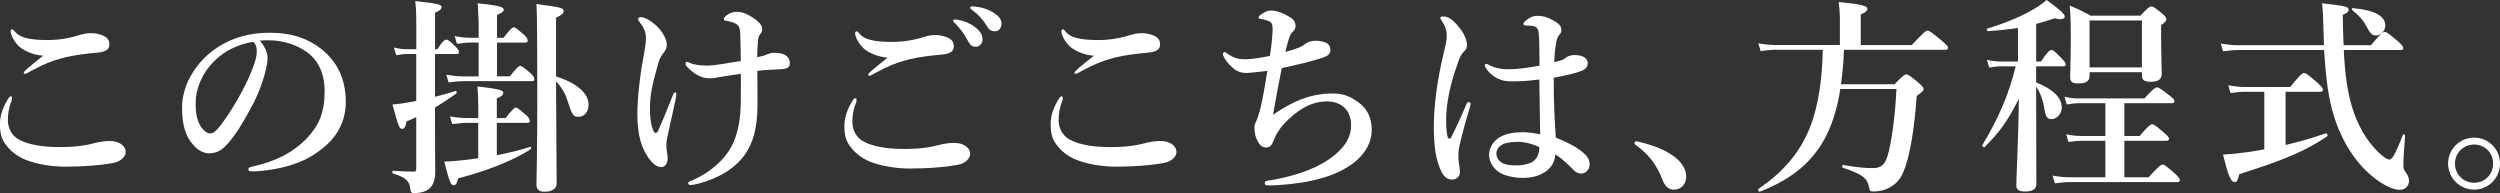
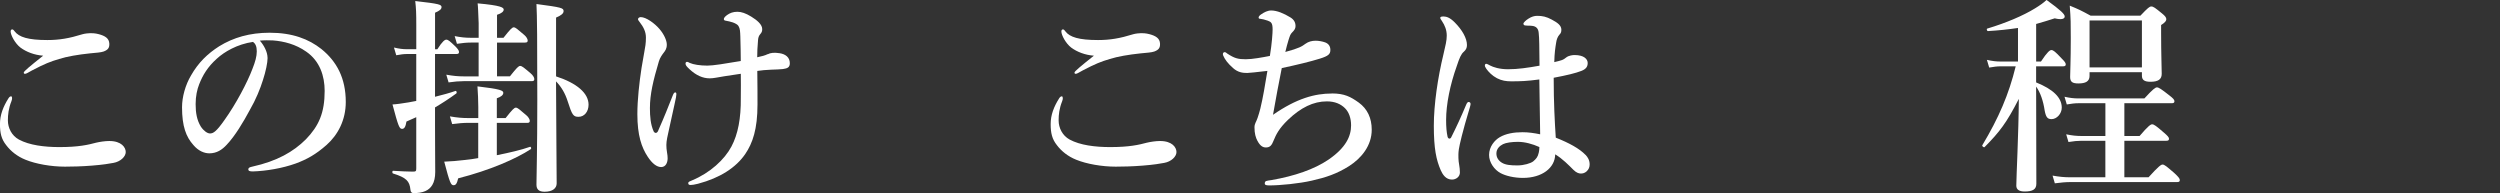
<svg xmlns="http://www.w3.org/2000/svg" id="_レイヤー_2" data-name="レイヤー 2" viewBox="0 0 744.79 57.54">
  <rect x="0" y="0" width="744.79" height="57.54" fill="#333333" stroke="none" />
  <defs>
    <style>
      .cls-1 {
        fill: #fff;
        stroke-width: 0px;
      }
    </style>
  </defs>
  <g id="_レイヤー_1-2" data-name="レイヤー 1">
    <g>
      <path class="cls-1" d="m3.6,29.21c0,.31-.06.62-.19.93-.87,2.18-1.06,4.04-1.06,5.72,0,2.24,1.12,4.54,3.29,5.72,3.11,1.68,7.58,2.24,12.05,2.24,5.72,0,8.58-.68,10.94-1.31,1.06-.25,2.67-.5,3.92-.5,3.67,0,4.91,1.93,4.91,3.29s-1.56,2.86-3.67,3.23c-.99.19-3.11.56-6.4.81-3.04.25-6.09.31-8.02.31-4.16,0-8.7-.81-11.74-2.05-2.49-.99-4.41-2.55-5.78-4.35-1.43-1.8-1.86-3.6-1.86-6.28s.93-5.16,2.55-7.71c.25-.37.5-.56.75-.56s.31.25.31.5Zm.75-19.89c1.31,1.74,4.04,2.61,9.76,2.61,3.54,0,6.52-.5,10.5-1.74.62-.19,1.86-.31,2.3-.31s1.43,0,2.55.31c1.86.5,3.04,1.24,3.11,2.79.06,1.24-.37,1.86-1.68,2.36-.87.31-2.18.37-4.1.56-3.54.37-6.83.93-9.2,1.68-2.55.75-4.29,1.43-8.08,3.42-.81.44-1.68.99-1.99.99s-.44-.06-.44-.37c0-.37,1.74-1.8,5.78-5.03-2.61-.19-5.03-1.12-6.77-2.42-1.61-1.24-2.92-3.73-2.92-4.79,0-.43.19-.62.5-.62.25,0,.5.31.68.56Z" />
      <path class="cls-1" d="m79.72,17.21c0,1.49-.56,4.1-1.37,6.59-.81,2.61-2.11,5.84-3.92,8.95-1.93,3.6-4.41,7.77-6.9,10.38-1.37,1.49-2.98,2.55-5.16,2.55-1.55,0-3.29-.75-4.72-2.43-2.24-2.48-3.42-5.65-3.42-11.31,0-3.04,1-6.65,2.67-9.45,2.18-3.85,4.97-6.52,8.39-8.7,4.23-2.61,9.13-4.04,15.04-4.04,6.77,0,11.62,1.86,15.41,4.85,4.54,3.67,7.27,8.64,7.27,15.78,0,5.35-2.3,9.76-5.72,12.8-3.17,2.8-5.84,4.29-9.2,5.53-3.98,1.43-8.82,2.24-12.74,2.36-.93,0-1.37-.13-1.37-.62s.37-.62,1.18-.81c7.33-1.62,12.24-4.41,15.97-8.14,3.85-3.98,5.59-7.89,5.59-14.42,0-4.41-1.43-8.89-5.47-11.68-3.17-2.24-6.71-3.11-9.94-3.36-.93-.06-2.79-.06-3.91.06,1.18,1.31,2.3,3.36,2.3,5.1Zm-15.1.25c-2.79,2.49-4.23,4.97-5.28,7.64-.62,1.55-1.06,3.6-1.06,5.9,0,2.61.37,4.79,1.55,6.71.81,1.24,1.93,2.05,2.74,2.05.99,0,1.93-.62,4.29-3.98,3.48-4.85,6.83-11.25,8.33-15.22.87-2.18,1.31-3.79,1.31-5.28s-.43-2.3-1.12-2.8c-4.72.68-8.58,2.98-10.75,4.97Z" />
      <path class="cls-1" d="m130.29,14.67c1.49-2.36,2.24-2.86,2.67-2.86.56,0,1.12.5,2.73,2.05.56.56,1.06,1.18,1.06,1.61s-.19.62-.81.62h-6.34v12.74c2.24-.56,4.35-1.12,6.09-1.74.31-.12.5.56.25.75-2.11,1.55-4.23,2.92-6.34,4.16v5.28c0,7.15.06,10.56.06,13.98,0,1.62-.31,2.92-.87,3.85-1,1.68-2.8,2.42-5.59,2.42-.62,0-.87-.37-.93-1.06-.25-2.49-1.18-3.54-5.16-4.78-.31-.06-.31-.81,0-.81,2.24.13,4.35.25,5.84.25.93,0,1.06-.13,1.06-.93v-15.29c-.93.43-1.93.87-2.92,1.3-.25,1.55-.62,2.18-1.3,2.18-.81,0-1.12-.74-2.86-7.27,1.24-.06,2.86-.31,4.78-.62.75-.13,1.49-.25,2.3-.43v-13.98h-2.73c-.99,0-1.93.13-3.23.37l-.68-2.3c1.56.37,2.67.5,3.85.5h2.8v-7.02c0-3.85-.06-5.09-.31-7.33,7.21.81,7.83,1.06,7.83,1.8,0,.62-.5,1.06-1.93,1.68v10.88h.68Zm17.71,31.57c3.73-.75,7.21-1.55,9.88-2.49.31-.13.5.5.25.68-4.35,2.86-12.12,6.28-21.63,8.7-.37,1.62-.75,2.05-1.37,2.05-.81,0-1.12-.68-2.79-7.02,1.93-.06,3.98-.25,6.15-.5,1.31-.13,2.61-.31,3.98-.56v-10.5h-3.04c-1.43,0-2.86.13-4.72.37l-.68-2.3c2.11.37,3.73.5,5.35.5h3.11v-3.29c0-1.8-.12-4.41-.25-6.15,6.9.81,7.7,1.24,7.7,1.93,0,.62-.62,1.18-1.93,1.62v5.9h2.61c2.05-2.61,2.61-3.11,3.04-3.11.56,0,1.06.5,3.11,2.24.62.5,1.06,1.24,1.06,1.68s-.19.62-.81.62h-9.01v9.63Zm.06-23.49h3.85c2.05-2.61,2.61-3.11,3.04-3.11.56,0,1.12.5,3.11,2.18.75.62,1.12,1.3,1.12,1.74s-.19.62-.81.62h-20.26c-1.37,0-2.67.12-4.47.37l-.68-2.3c2.05.37,3.54.5,5.09.5h4.54v-10.07h-2.36c-1.24,0-2.49.13-4.1.37l-.68-2.3c1.86.37,3.23.5,4.6.5h2.55v-4.35c-.13-3.17-.19-5.09-.31-5.9,6.96.62,7.77,1.24,7.77,1.86,0,.56-.62,1.12-1.99,1.55v6.84h1.93c2.05-2.61,2.61-3.11,3.04-3.11.56,0,1.06.5,3.11,2.24.62.5,1.06,1.24,1.06,1.68s-.19.62-.81.62h-8.33v10.07Zm17.59,0c6.28,2.05,9.69,5.03,9.69,8.45,0,2.05-1.24,3.6-2.98,3.6-1.55,0-1.93-.5-3.23-4.6-.75-2.36-1.86-4.29-3.48-5.96.06,15.66.19,26.35.19,30.39,0,1.43-1.18,2.49-3.6,2.49-1.74,0-2.42-.74-2.42-2.11,0-2.55.25-10,.25-25.29,0-17.09-.06-25.29-.25-28.52,7.52.99,8.08,1.18,8.08,2.11,0,.68-.62,1.24-2.24,1.93v17.52Z" />
      <path class="cls-1" d="m196.09,38.9c1.86-4.16,2.86-6.77,4.35-10.5.25-.62.44-.87.75-.87.25,0,.31.25.31.56,0,.44-.12,1.06-.56,3.04-.62,2.73-.99,4.6-1.61,7.33-.43,1.93-.81,3.48-.81,4.72,0,.74.06,1.43.19,2.18.13.81.19,1.18.19,1.8,0,1.18-.5,2.61-1.93,2.61-1.31,0-2.67-1.06-3.98-3.04-1.86-2.8-3.11-6.4-3.11-12.74,0-4.23.56-9.26,1.24-13.73.44-2.67.62-3.54.81-4.66.31-1.68.5-2.67.5-4.41s-.74-3.17-1.86-4.6c-.31-.43-.5-.62-.5-.87,0-.37.43-.62.81-.62,1.61,0,4.16,1.86,5.59,3.54,1.37,1.61,2.18,3.42,2.18,4.66s-.5,1.86-.99,2.49c-.38.5-1.06,1.43-1.37,2.49-1.68,5.66-2.67,9.76-2.67,13.92,0,2.48.19,4.91,1.12,6.96.37.62.99.62,1.37-.25Zm32.63-22.74c.81-.44,1.93-.56,3.54-.31,1.68.25,3.04,1.18,3.04,2.98,0,1.18-.62,1.55-2.05,1.74-.87.12-1.99.12-3.54.19-1.61.06-2.79.19-4.1.37.06,3.54.06,7.46.06,10,0,7.33-1.43,11.5-3.67,14.79-2.74,3.98-7.46,7.08-14.04,8.82-.93.25-1.8.37-2.18.37-.5,0-.74-.13-.74-.56s.56-.56,1.12-.81c5.41-2.24,9.69-6.21,11.74-10.07,1.99-3.73,2.86-8.51,2.8-14.48,0-2.18.06-5.59,0-7.21-1.99.31-4.16.62-4.91.74-1.99.31-3.17.62-4.35.62-2.05,0-4.04-.87-6.03-2.73-.87-.81-1.18-1.18-1.18-1.68,0-.31.19-.5.43-.5.31,0,.56.19.81.31,1.12.5,3.11.81,5.28.81,1.68,0,5.16-.56,9.94-1.37,0-2.05-.06-4.66-.13-7.33-.06-1.43-.06-2.3-.56-3.11-.25-.43-.99-.81-1.68-1.06s-1.43-.37-2.05-.5c-.37-.06-.62-.13-.62-.5,0-.25.19-.62.93-1.18.87-.62,1.8-.99,3.11-.99,1.18,0,2.49.44,4.1,1.43,1.74,1.06,3.29,2.36,3.29,3.73,0,.62-.12.99-.62,1.55-.37.44-.56.93-.62,1.68-.19,2.11-.25,3.67-.25,5.16,1.37-.31,2.3-.5,3.11-.93Z" />
-       <path class="cls-1" d="m255.18,29.77c0,.31-.06.62-.19.93-.87,2.18-1.06,4.04-1.06,5.72,0,2.24,1.12,4.54,3.29,5.72,3.11,1.68,7.58,2.24,12.05,2.24,5.72,0,8.58-.68,10.94-1.31,1.06-.25,2.67-.5,3.91-.5,3.67,0,4.91,1.93,4.91,3.29s-1.55,2.86-3.67,3.23c-.99.19-3.11.56-6.4.81-3.04.25-6.09.31-8.02.31-4.16,0-8.7-.81-11.74-2.05-2.49-.99-4.41-2.55-5.78-4.35-1.43-1.8-1.86-3.61-1.86-6.28s.93-5.16,2.55-7.71c.25-.37.5-.56.75-.56s.31.25.31.5Zm.74-19.89c1.31,1.74,4.04,2.61,9.76,2.61,3.54,0,6.53-.5,10.5-1.74.62-.19,1.86-.31,2.3-.31s1.43,0,2.55.31c1.86.5,3.04,1.24,3.11,2.8.06,1.24-.37,1.86-1.68,2.36-.87.31-2.18.37-4.1.56-3.54.37-6.83.93-9.2,1.68-2.55.74-4.29,1.43-8.08,3.42-.81.44-1.68.99-1.99.99s-.43-.06-.43-.37c0-.37,1.74-1.8,5.78-5.03-2.61-.19-5.03-1.12-6.77-2.42-1.61-1.24-2.92-3.73-2.92-4.79,0-.43.19-.62.5-.62.25,0,.5.31.68.56Zm34.49-1.86c1.68,1.3,2.3,2.42,2.3,3.73,0,.99-.68,2.18-2.05,2.18-.68,0-1.43-.19-2.11-1.43-1.31-2.36-2.3-3.79-3.92-5.47-.25-.25-.68-.56-.68-.81s.13-.31.31-.37c.25-.06.81-.06.99,0,1.99.37,3.79,1.12,5.16,2.18Zm5.72-4.16c1.24.81,2.24,1.8,2.24,3.17s-.87,2.3-1.93,2.3c-.93,0-1.62-.25-2.3-1.37-1.31-2.18-2.61-3.54-4.35-4.85-.25-.19-.75-.5-.75-.75,0-.19.06-.31.19-.37.25-.12.5-.12.99-.06,2.24.25,3.92.68,5.9,1.93Z" />
      <path class="cls-1" d="m316.63,29.21c0,.31-.06.62-.19.93-.87,2.18-1.06,4.04-1.06,5.72,0,2.24,1.12,4.54,3.29,5.72,3.11,1.68,7.58,2.24,12.06,2.24,5.72,0,8.58-.68,10.94-1.31,1.06-.25,2.67-.5,3.91-.5,3.67,0,4.91,1.93,4.91,3.29s-1.55,2.86-3.67,3.23c-.99.19-3.11.56-6.4.81-3.04.25-6.09.31-8.02.31-4.16,0-8.7-.81-11.75-2.05-2.49-.99-4.41-2.55-5.78-4.35-1.43-1.8-1.86-3.6-1.86-6.28s.93-5.16,2.55-7.71c.25-.37.5-.56.75-.56s.31.25.31.5Zm.74-19.89c1.3,1.74,4.04,2.61,9.76,2.61,3.54,0,6.53-.5,10.5-1.74.62-.19,1.86-.31,2.3-.31s1.43,0,2.55.31c1.86.5,3.04,1.24,3.11,2.79.06,1.24-.37,1.86-1.68,2.36-.87.31-2.18.37-4.1.56-3.54.37-6.84.93-9.2,1.68-2.55.75-4.29,1.43-8.08,3.42-.81.44-1.68.99-1.99.99s-.43-.06-.43-.37c0-.37,1.74-1.8,5.78-5.03-2.61-.19-5.03-1.12-6.77-2.42-1.62-1.24-2.92-3.73-2.92-4.79,0-.43.19-.62.5-.62.25,0,.5.31.68.56Z" />
      <path class="cls-1" d="m396.79,27.84c3.73,0,5.59.99,8.02,2.73,2.55,1.86,3.85,4.6,3.85,8.08,0,4.72-3.04,8.45-6.71,10.81-3.73,2.36-7.02,3.42-11.12,4.35-3.79.87-9.38,1.43-12.74,1.43-1.12,0-1.3-.25-1.3-.62s.25-.62.37-.68c.31-.13.99-.19,1.74-.31,6.71-1.18,12.62-3.17,16.9-6.09,5.16-3.54,6.71-6.96,6.71-10.19,0-2.11-.62-3.91-1.8-5.1-1.24-1.24-2.98-2.05-5.41-2.05-4.04,0-7.77,1.86-11.56,5.47-2.73,2.61-3.6,4.48-4.29,6.15-.56,1.43-1.06,2.11-2.3,2.11-.87,0-1.68-.37-2.55-1.99-.5-.93-.87-2.18-.87-3.98,0-1.18.5-1.55.93-2.86.25-.68.62-1.99.81-2.73.81-3.36,1.37-6.77,2.11-11.25-3.29.37-5.34.62-6.03.62-1.37,0-2.8-.19-4.23-1.49-1.55-1.37-2.42-2.55-2.92-3.73-.25-.56.06-.99.43-.99.31,0,.56.25.81.44,2.17,1.43,3.23,1.68,5.53,1.68,1.93,0,4.97-.56,7.15-.99.62-3.79.81-6.83.81-7.89,0-1.93-.44-2.24-1.43-2.61-.93-.31-1.62-.5-2.24-.56-.25,0-.5-.06-.5-.37s.31-.68.81-.99c.81-.56,1.86-1.12,2.92-1.12,1.74,0,3.79.87,5.72,2.05,1.12.68,1.55,1.55,1.55,2.61,0,.75-.37,1.24-.99,1.86-.56.56-.68.99-1.12,2.36-.31.99-.62,2.18-.93,3.48,4.16-1.12,4.97-1.68,5.97-2.42.93-.68,1.99-.93,3.04-.93.93,0,1.99.19,2.86.5.99.37,1.55,1.12,1.55,2.24,0,1.24-.56,1.8-3.17,2.61-2.55.81-7.15,1.93-11.31,2.8-.87,4.41-1.86,9.51-2.61,13.92,7.08-4.91,12.49-6.34,17.52-6.34Z" />
      <path class="cls-1" d="m437.85,32.13c-2.17,7.15-3.04,11.06-3.23,12.3s-.13,1.99-.13,2.67c0,1.37.44,2.55.44,4.29,0,1.24-1.12,2.11-2.36,2.11-1.86,0-2.8-1.55-3.36-2.8-1.31-3.04-2.05-6.34-2.05-13.24,0-6.34,1.18-14.35,2.86-21.25.62-2.67.99-4.1.99-5.59,0-1.68-.56-3.04-1.43-4.35-.38-.56-.5-.68-.5-.99,0-.25.31-.37.99-.37.87,0,1.93.37,3.29,1.74,2.3,2.3,3.67,4.78,3.67,6.77,0,.87-.31,1.43-.93,1.99-.81.68-1.31,1.86-2.11,4.29-1.99,5.53-3.17,11.43-3.17,16.03,0,2.11.13,3.67.44,5.03.19.68.81.68,1.06.19,1.62-3.23,2.92-6.03,4.48-9.76.19-.44.43-.87.81-.81.37.06.5.37.5.62s-.13.62-.25,1.12Zm34.55,14.04c.62.68,1.18,1.55,1.18,2.8,0,.81-.25,1.49-.93,2.11-.56.5-1.18.62-1.68.62-.56,0-1.31-.19-2.24-1.12-1.37-1.37-3.23-3.29-5.41-4.6-.06,4.04-3.91,7.02-9.63,7.02-2.61,0-5.16-.62-6.65-1.43-1.86-.99-3.42-3.17-3.42-5.41,0-2.49,1.68-4.41,3.17-5.28,1.8-1.06,4.16-1.49,6.77-1.49,1.8,0,3.48.25,5.28.62-.06-5.65-.19-10.69-.25-16.34-3.73.5-5.65.56-8.39.56-1.49,0-2.8-.19-4.23-.93-1.43-.75-2.49-1.86-3.17-2.8-.37-.56-.43-.75-.43-.99s.12-.5.37-.5c.31,0,.68.25,1.18.5.93.5,2.8,1.12,5.35,1.12,2.92,0,5.84-.43,9.38-1.06-.06-5.78-.06-8.2-.25-9.82-.12-1.31-.81-1.93-1.99-2.05-.5-.06-.93-.06-1.31-.06-.25,0-.56-.06-.75-.06-.25,0-.5-.25-.5-.5,0-.37.75-1.06,1.55-1.55.87-.56,1.74-.81,2.55-.81,1.56,0,2.74.25,4.35,1.12,1.74.93,2.86,1.74,2.86,3.04,0,.68-.19,1.06-.56,1.43-.56.62-.87,1.49-.99,2.36-.25,1.55-.5,3.04-.56,5.84,1.18-.25,1.68-.43,2.3-.62.5-.19.93-.5,1.31-.81.75-.56,1.93-.68,2.42-.68,2.86,0,3.92,1.24,3.92,2.36,0,1.06-.44,1.8-1.86,2.36-1.74.68-4.29,1.3-8.27,2.05,0,7.46.31,13.05.62,17.84,4.04,1.61,7.02,3.23,8.89,5.16Zm-20.2-3.91c-1.8,0-3.54.25-4.41.68-.99.5-1.99,1.37-1.99,2.8,0,1.18.62,2.11,1.62,2.73,1.12.68,2.61.81,4.66.81,1.93,0,3.91-.62,4.66-1.18.87-.75,1.37-1.24,1.68-2.61.12-.56.19-1.12.19-1.68-2.05-.93-4.35-1.55-6.4-1.55Z" />
-       <path class="cls-1" d="m486.93,42.63c0-.31.25-.56.56-.56,3.92.87,8.02,2.24,10.88,4.29,2.67,1.86,3.98,4.04,3.98,6.28,0,2.05-1.31,3.85-3.73,3.85-1.74,0-2.73-1.37-3.29-2.8-1.68-4.6-4.41-7.95-7.95-10.44-.19-.12-.44-.31-.44-.62Z" />
-       <path class="cls-1" d="m549.32,14.85c-.06,3.42-.38,6.84-.87,10.25h15.97c2.49-2.55,2.98-2.92,3.48-2.92.62,0,1.12.37,3.67,2.49,1.12.99,1.49,1.43,1.49,1.93,0,.43-.19.62-2.05,1.99-.68,10.19-2.17,18.7-4.04,22.81-.81,1.93-2.11,3.42-3.85,4.35-1.43.87-3.23,1.3-5.22,1.3-.75,0-.93-.25-1.12-1.37-.44-2.61-1.99-3.79-7.77-5.72-.31-.13-.25-.87.06-.81,4.6.81,7.02.93,8.89.93,2.3,0,3.48-.87,4.29-3.36,1.18-3.6,2.36-11.99,2.73-20.2h-16.72c-.81,5.16-2.11,9.57-3.91,13.36-3.98,8.14-10.38,13.48-20.07,17.21-.31.13-.68-.62-.44-.81,7.58-5.1,12.62-11.06,15.66-19.02,2.24-6.15,3.35-13.42,3.54-22.43h-14.11c-1.31,0-2.67.13-4.41.37l-.68-2.3c1.99.37,3.54.5,5.03.5h19.26V5.28c0-1.43-.12-2.92-.37-4.66,7.89.68,8.58,1.37,8.58,2.05,0,.5-.62,1.06-1.99,1.62v9.13h15.22c3.48-3.79,4.23-4.29,4.66-4.29.56,0,1.24.5,4.23,2.98,1.37,1.12,1.86,1.68,1.86,2.11s-.19.62-.81.62h-30.2Z" />
      <path class="cls-1" d="m606.6,27.59c0,12.86.06,24.36.06,27.16,0,1.68-1.12,2.3-3.48,2.3-1.61,0-2.49-.56-2.49-1.74,0-2.42.68-15.53.75-25.85-3.67,7.15-5.66,9.76-10.19,14.35-.25.25-.87-.31-.68-.56,4.85-8.08,7.89-15.1,9.94-23.49h-4.54c-.99,0-1.99.13-3.36.37l-.68-2.3c1.62.37,2.8.5,4.04.5h5.22v-10c-2.86.43-5.78.74-8.95.93-.31,0-.5-.68-.19-.75,5.59-1.68,10.69-3.85,14.23-6.03,1.43-.87,2.55-1.68,3.42-2.49,4.29,3.11,5.41,4.23,5.41,4.91,0,.74-.93,1.06-2.98.56-1.93.62-3.73,1.18-5.53,1.68v11.19h1.43c1.93-2.92,2.67-3.42,3.11-3.42.56,0,1.18.5,3.04,2.49.75.75,1.24,1.31,1.24,1.74s-.19.62-.81.62h-8.02v4.79c5.09,2.05,7.64,4.54,7.64,7.52,0,1.8-1.49,3.42-3.04,3.42-1.24,0-1.68-.62-2.05-2.55-.43-2.92-1.3-5.41-2.55-7.15v1.8Zm20.63,14.35h-7.15c-1.18,0-2.3.12-3.85.37l-.68-2.3c1.74.37,3.11.5,4.41.5h7.27v-9.76h-8.02c-1.06,0-2.11.13-3.48.37l-.68-2.3c1.61.37,2.86.5,4.1.5h19.7c2.55-2.8,3.29-3.29,3.73-3.29.56,0,1.3.5,3.67,2.36,1.06.81,1.55,1.31,1.55,1.74s-.19.62-.81.62h-14.11v9.76h4.54c2.55-2.98,3.29-3.48,3.73-3.48.56,0,1.24.5,3.6,2.55.93.81,1.43,1.31,1.43,1.74s-.19.62-.81.62h-12.49v10.87h7.21c2.98-3.29,3.73-3.79,4.16-3.79.56,0,1.18.5,3.6,2.61,1.06.99,1.55,1.55,1.55,1.99s-.19.62-.81.62h-31.82c-1.37,0-2.74.13-4.6.37l-.68-2.3c2.05.37,3.6.5,5.16.5h10.57v-10.87Zm-4.72-20.44v1.12c0,1.62-1.18,2.24-3.29,2.24-1.8,0-2.49-.44-2.49-1.93,0-1.37.19-4.72.19-11.62,0-4.23,0-5.59-.31-9.63,2.86,1.18,3.23,1.37,6.21,2.98h14.85c2.24-2.36,2.73-2.73,3.23-2.73.62,0,1.12.37,3.17,2.05.93.74,1.31,1.24,1.31,1.74s-.37.99-1.55,1.74v2.3c0,6.28.18,10.81.18,12.24,0,1.68-1.12,2.36-3.35,2.36-1.74,0-2.55-.5-2.55-1.8v-1.06h-15.6Zm15.6-15.41h-15.6v13.98h15.6V6.09Z" />
-       <path class="cls-1" d="m698.25,14.91c.37,7.58,1.12,12.43,2.42,16.84,1.68,5.47,4.16,9.88,7.7,13.42,1.49,1.49,2.8,2.36,3.42,2.36.93,0,1.74-1.43,4.1-7.39.13-.31.62-.06.62.25-.5,6.77-.5,7.21-.5,8.76,0,1.12.06,1.31.99,2.61.44.68.68,1.37.68,2.11,0,1.55-1.12,2.67-2.73,2.67-1.8,0-4.23-1.06-6.71-2.86-6.4-4.6-10.56-11.62-12.92-19.08-1.56-4.85-2.42-11.12-2.92-19.7h-25.35c-1.43,0-2.86.13-4.78.37l-.68-2.3c2.11.37,3.67.5,5.22.5h25.54c-.06-1.8-.12-3.67-.19-5.66-.06-2.11-.06-3.85-.37-6.83,7.58.87,7.89,1.06,7.89,1.99,0,.56-.44.93-1.74,1.43.06,3.42.12,6.4.25,9.07h8.14c2.92-3.48,3.67-3.98,4.1-3.98.56,0,1.18.5,3.85,2.73,1.18,1.06,1.68,1.62,1.68,2.05s-.19.62-.81.62h-16.9Zm-23.67,12.43h-5.59c-1.37,0-2.67.13-4.48.37l-.68-2.3c1.99.37,3.48.5,4.97.5h13.48c2.98-3.67,3.67-4.16,4.1-4.16.56,0,1.18.43,3.92,2.8,1.24,1.12,1.74,1.74,1.74,2.17s-.19.62-.81.62h-10.32v15.85c4.23-.99,8.33-2.18,12-3.48.31-.13.68.68.43.87-6.46,4.35-12.18,6.84-26.22,11.31-.5,1.99-.75,2.36-1.43,2.36-1.06,0-1.86-1.93-3.42-8.2,2.3-.12,4.85-.37,7.4-.74,1.61-.25,3.23-.5,4.91-.81v-17.15Zm33.43-16.78c-1.31,0-1.8-.43-3.11-2.86-.75-1.55-2.11-3.11-4.1-4.66-.25-.19-.19-.62.12-.62,6.4.56,9.7,2.3,9.7,5.22,0,1.49-1.31,2.92-2.61,2.92Z" />
-       <path class="cls-1" d="m744.79,48.72c0,4.29-3.42,7.77-7.7,7.77s-7.77-3.48-7.77-7.77,3.48-7.71,7.77-7.71,7.7,3.42,7.7,7.71Zm-13.42,0c0,3.23,2.49,5.72,5.72,5.72s5.65-2.49,5.65-5.72-2.49-5.66-5.65-5.66-5.72,2.49-5.72,5.66Z" />
    </g>
  </g>
</svg>